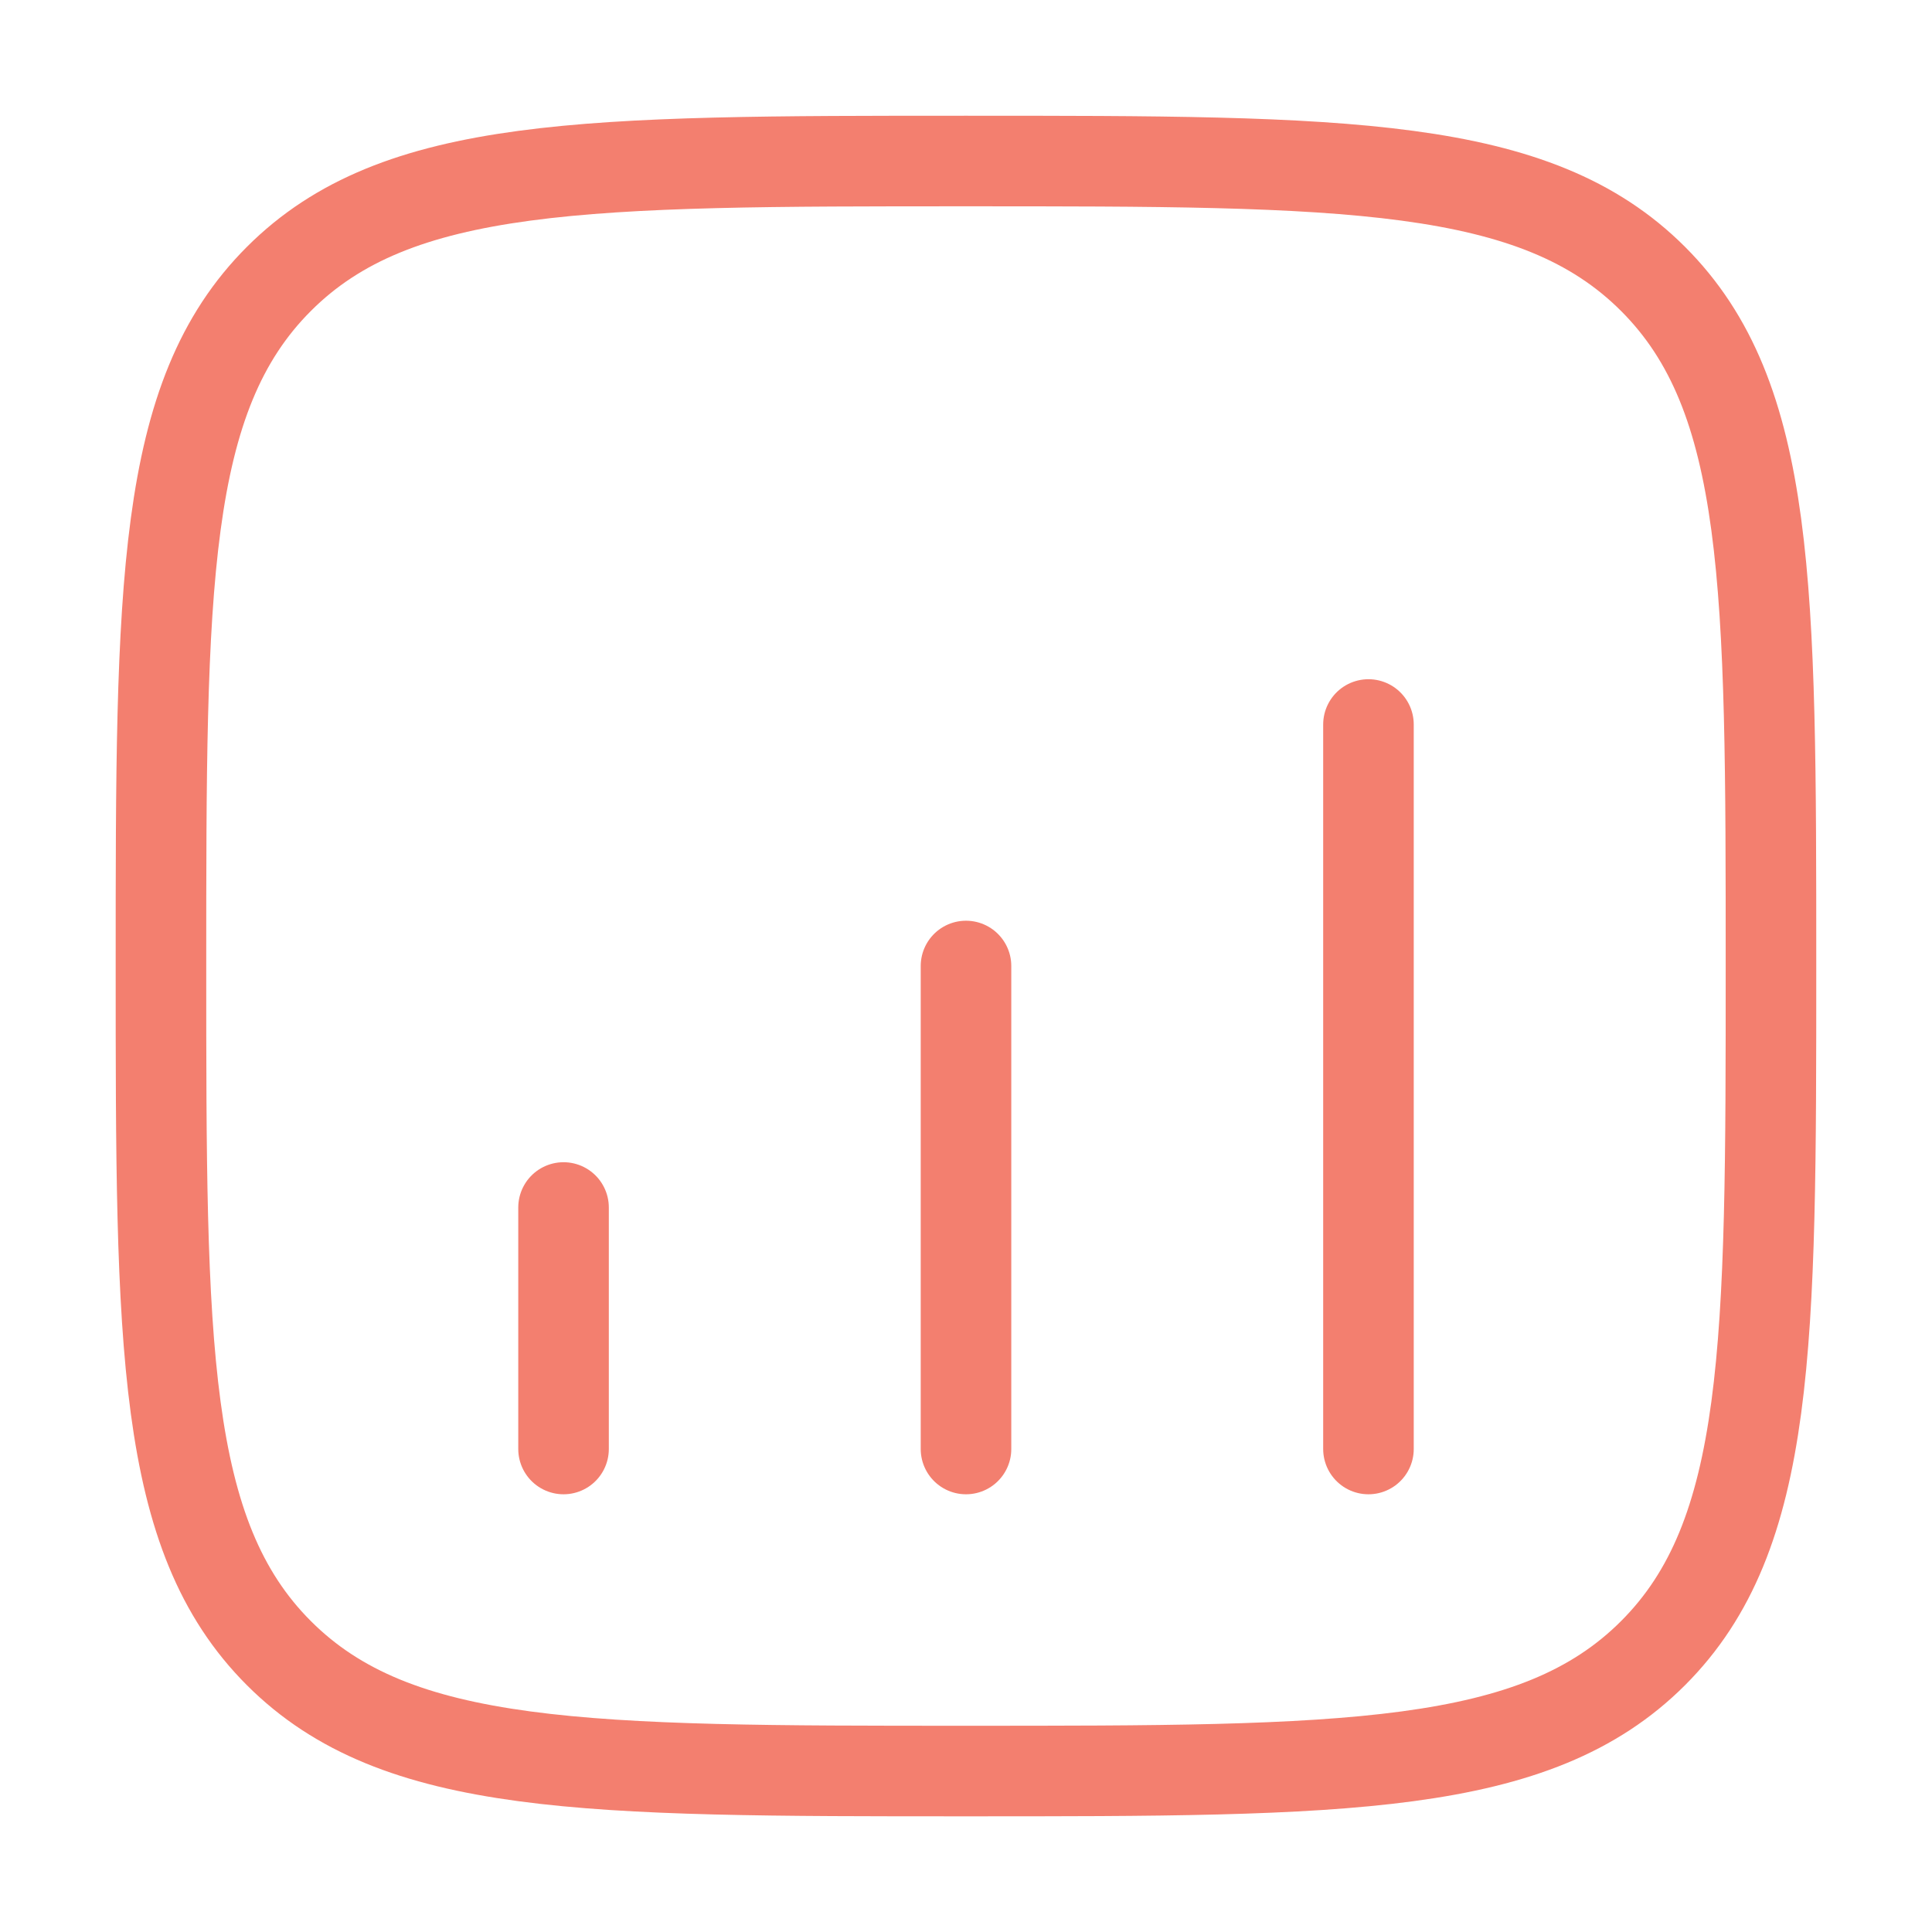
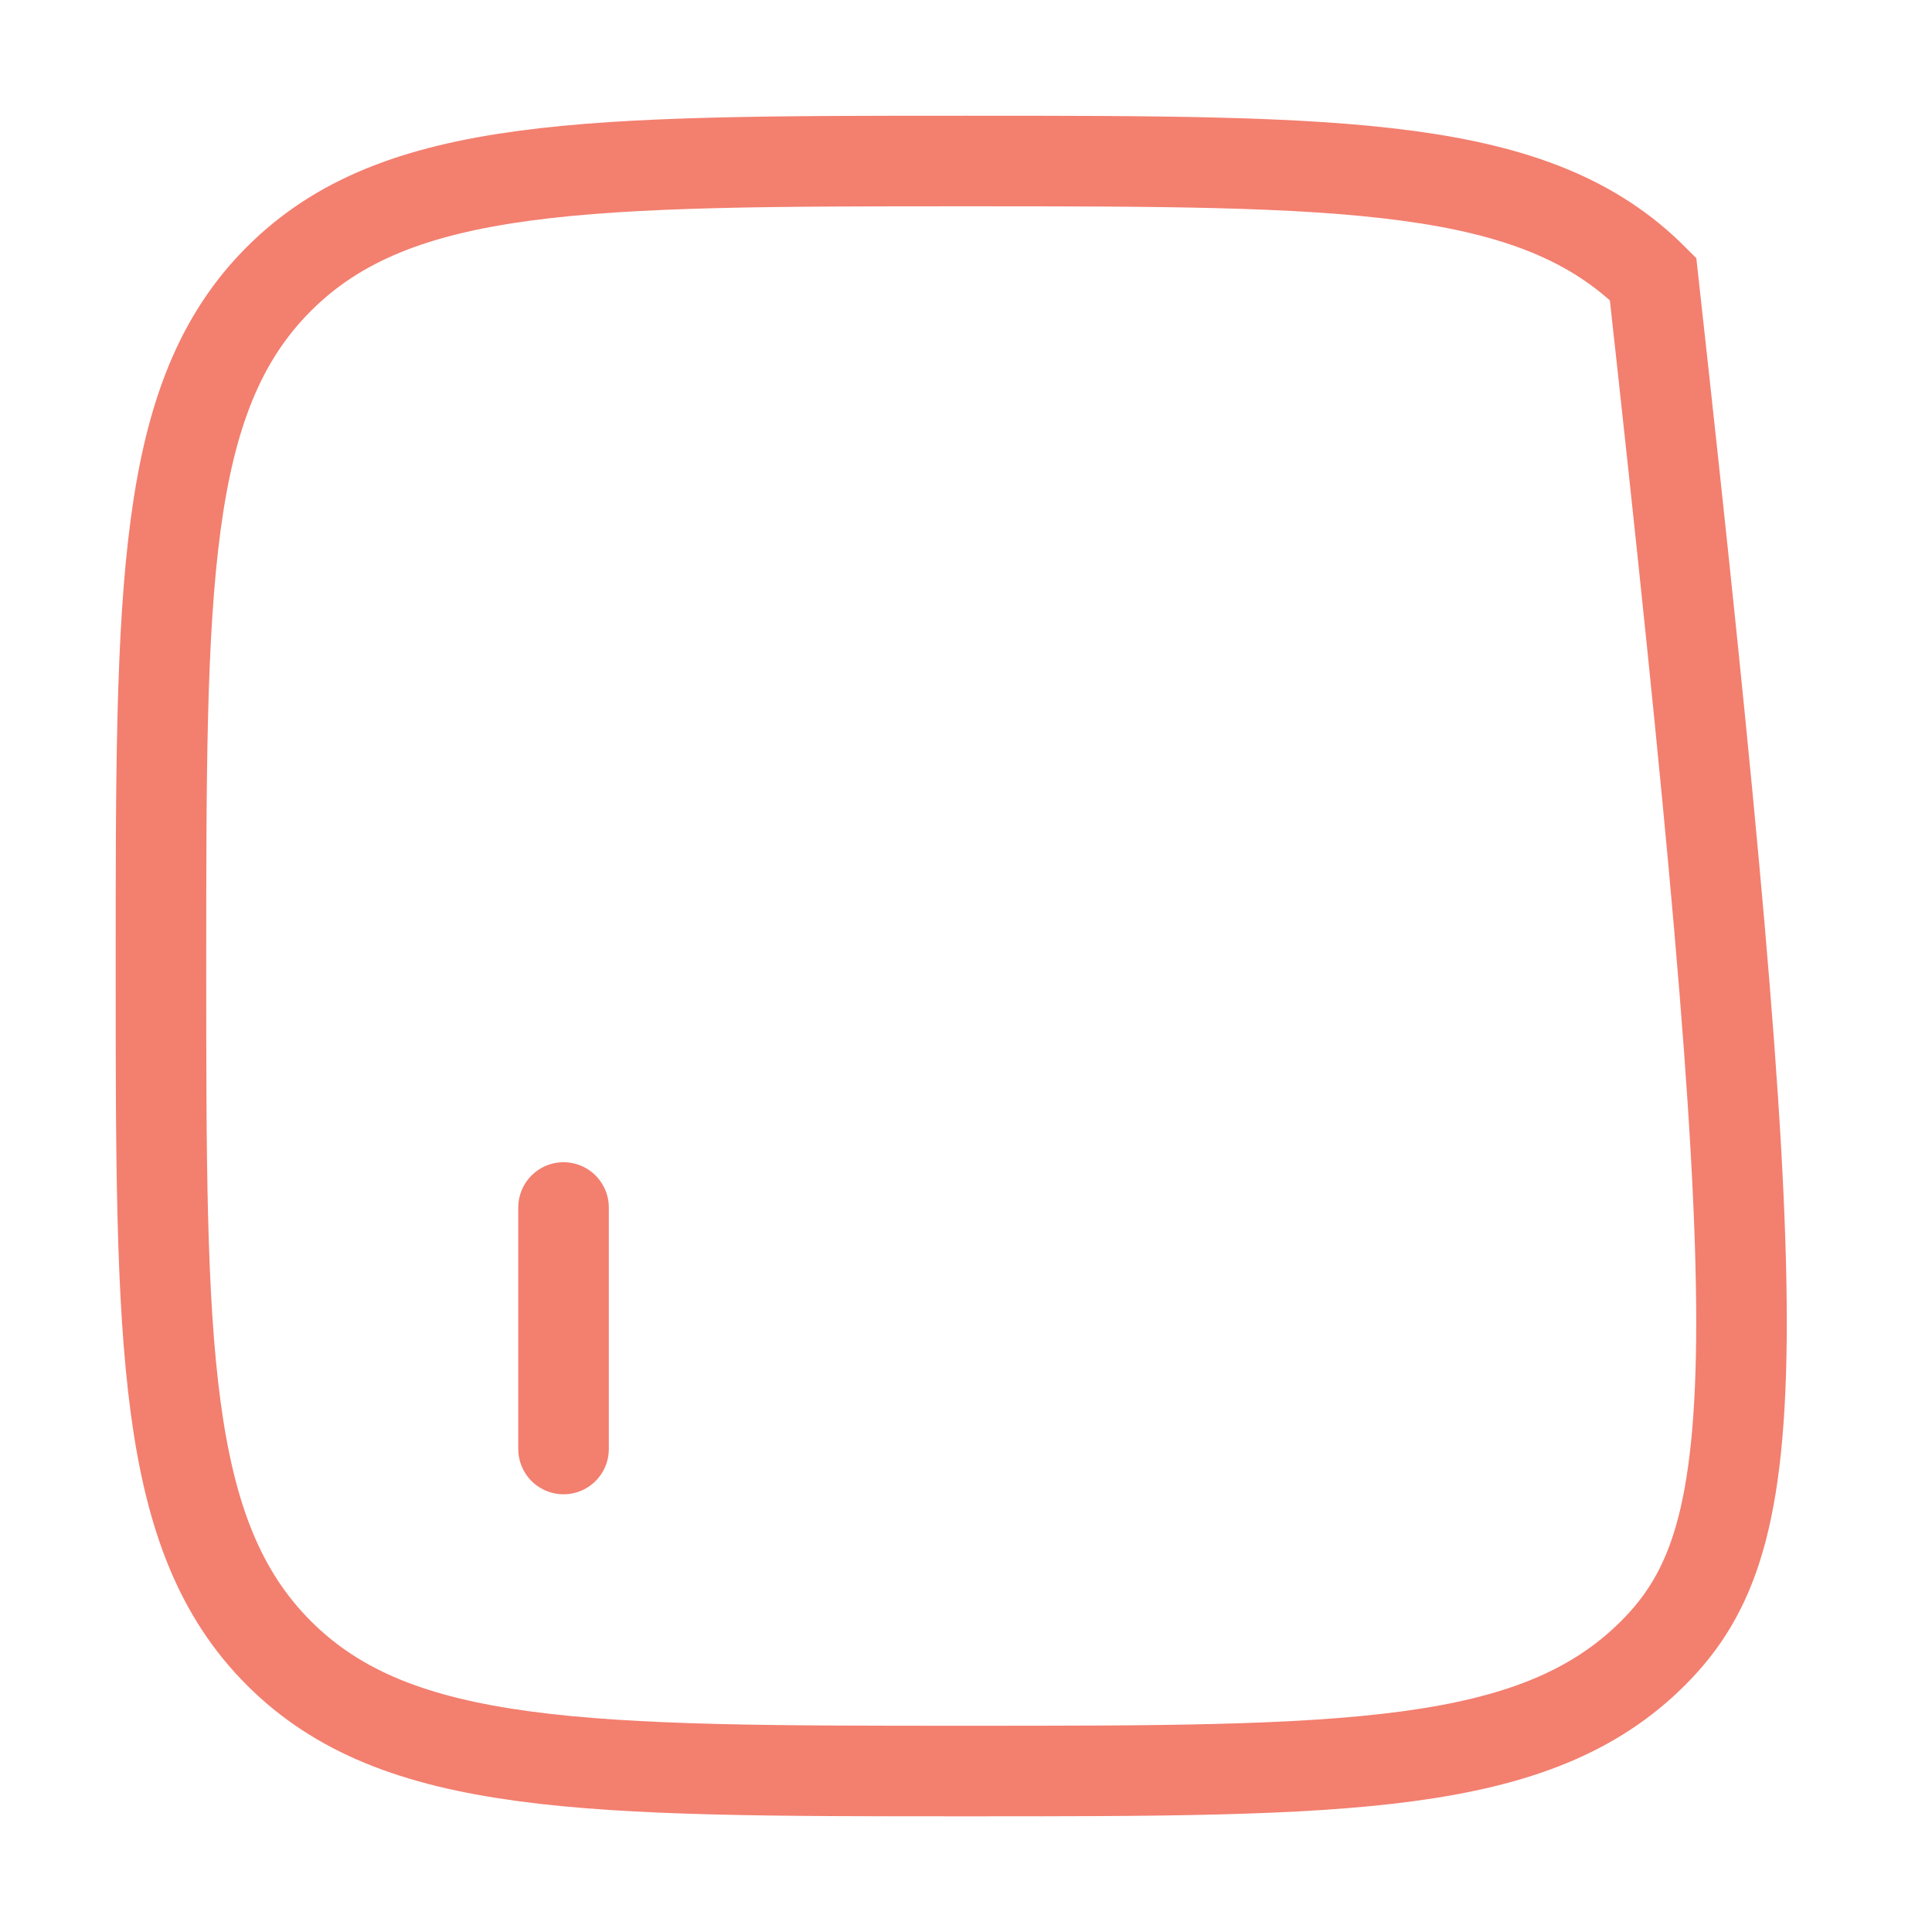
<svg xmlns="http://www.w3.org/2000/svg" width="32" height="32" viewBox="0 0 32 32" fill="none">
-   <path d="M2.666 16C2.666 9.715 2.666 6.572 4.619 4.62C6.571 2.667 9.714 2.667 15.999 2.667C22.285 2.667 25.427 2.667 27.38 4.62C29.333 6.572 29.333 9.715 29.333 16C29.333 22.286 29.333 25.428 27.38 27.381C25.427 29.334 22.285 29.334 15.999 29.334C9.714 29.334 6.571 29.334 4.619 27.381C2.666 25.428 2.666 22.286 2.666 16Z" stroke="#F37F6F" stroke-width="1.5" />
+   <path d="M2.666 16C2.666 9.715 2.666 6.572 4.619 4.62C6.571 2.667 9.714 2.667 15.999 2.667C22.285 2.667 25.427 2.667 27.38 4.62C29.333 22.286 29.333 25.428 27.38 27.381C25.427 29.334 22.285 29.334 15.999 29.334C9.714 29.334 6.571 29.334 4.619 27.381C2.666 25.428 2.666 22.286 2.666 16Z" stroke="#F37F6F" stroke-width="1.5" />
  <path d="M9.334 24L9.334 20" stroke="#F37F6F" stroke-width="1.5" stroke-linecap="round" />
-   <path d="M16 24V16" stroke="#F37F6F" stroke-width="1.5" stroke-linecap="round" />
-   <path d="M22.666 24V12" stroke="#F37F6F" stroke-width="1.5" stroke-linecap="round" />
</svg>